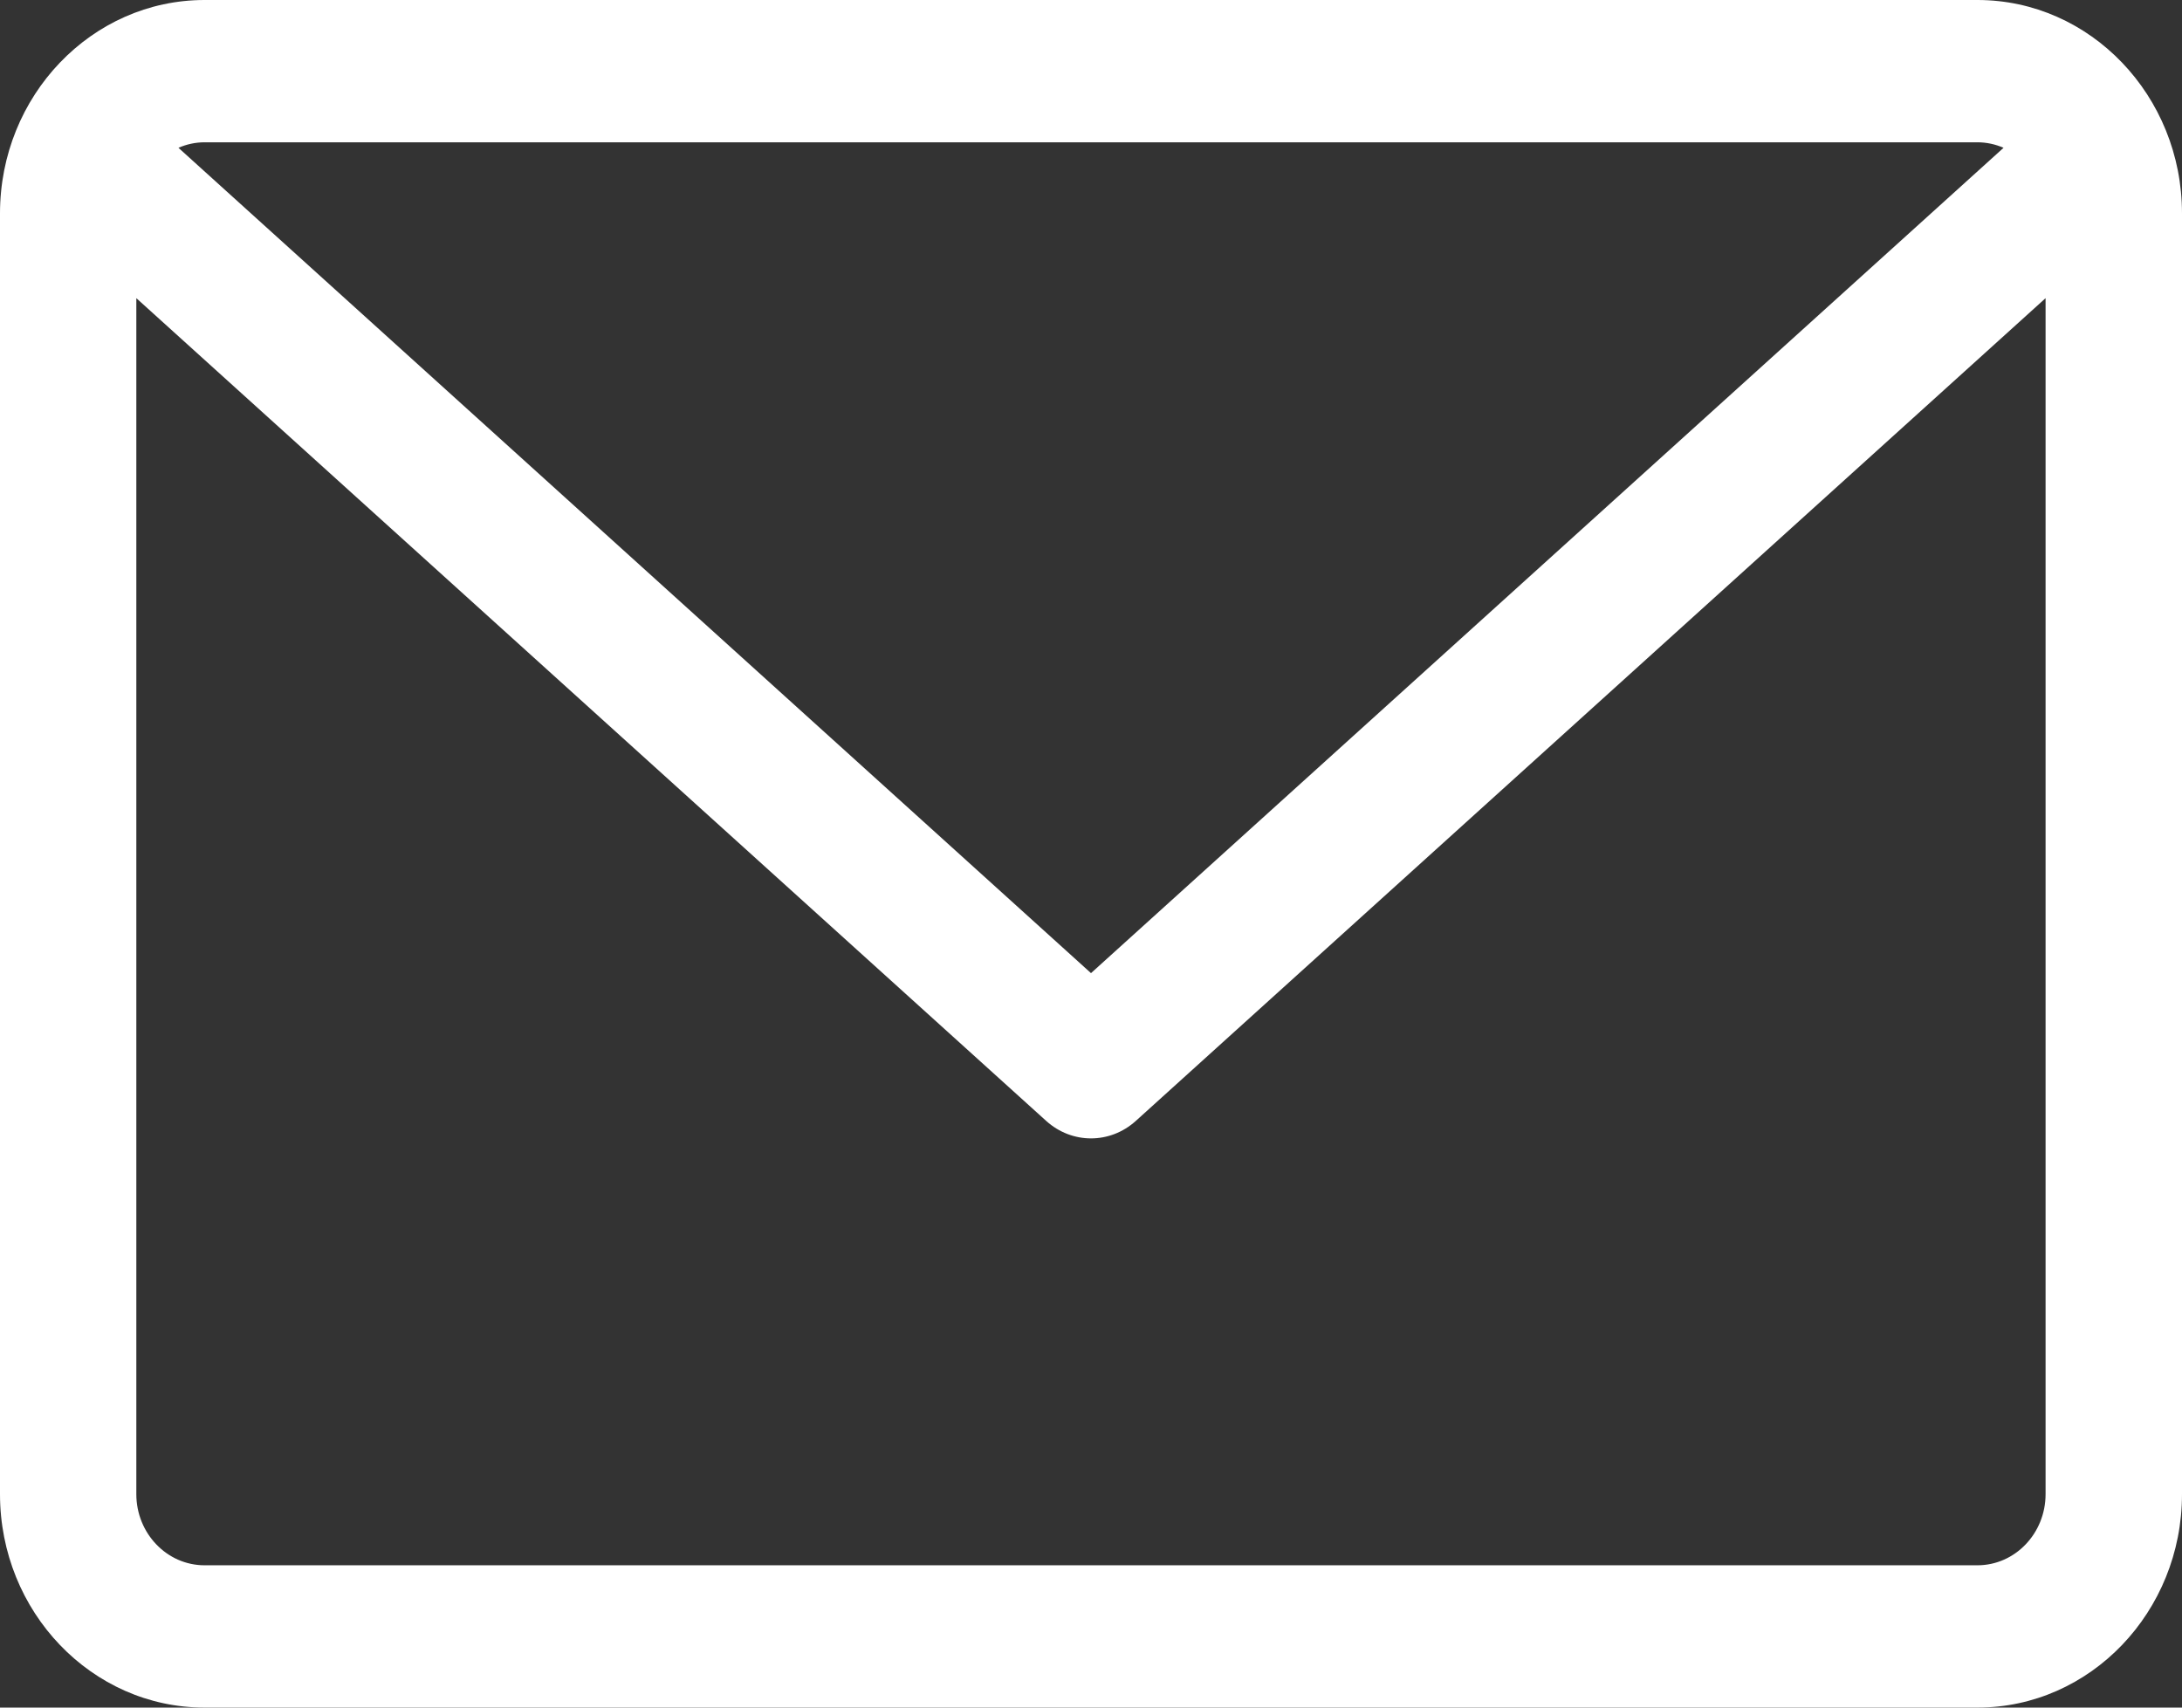
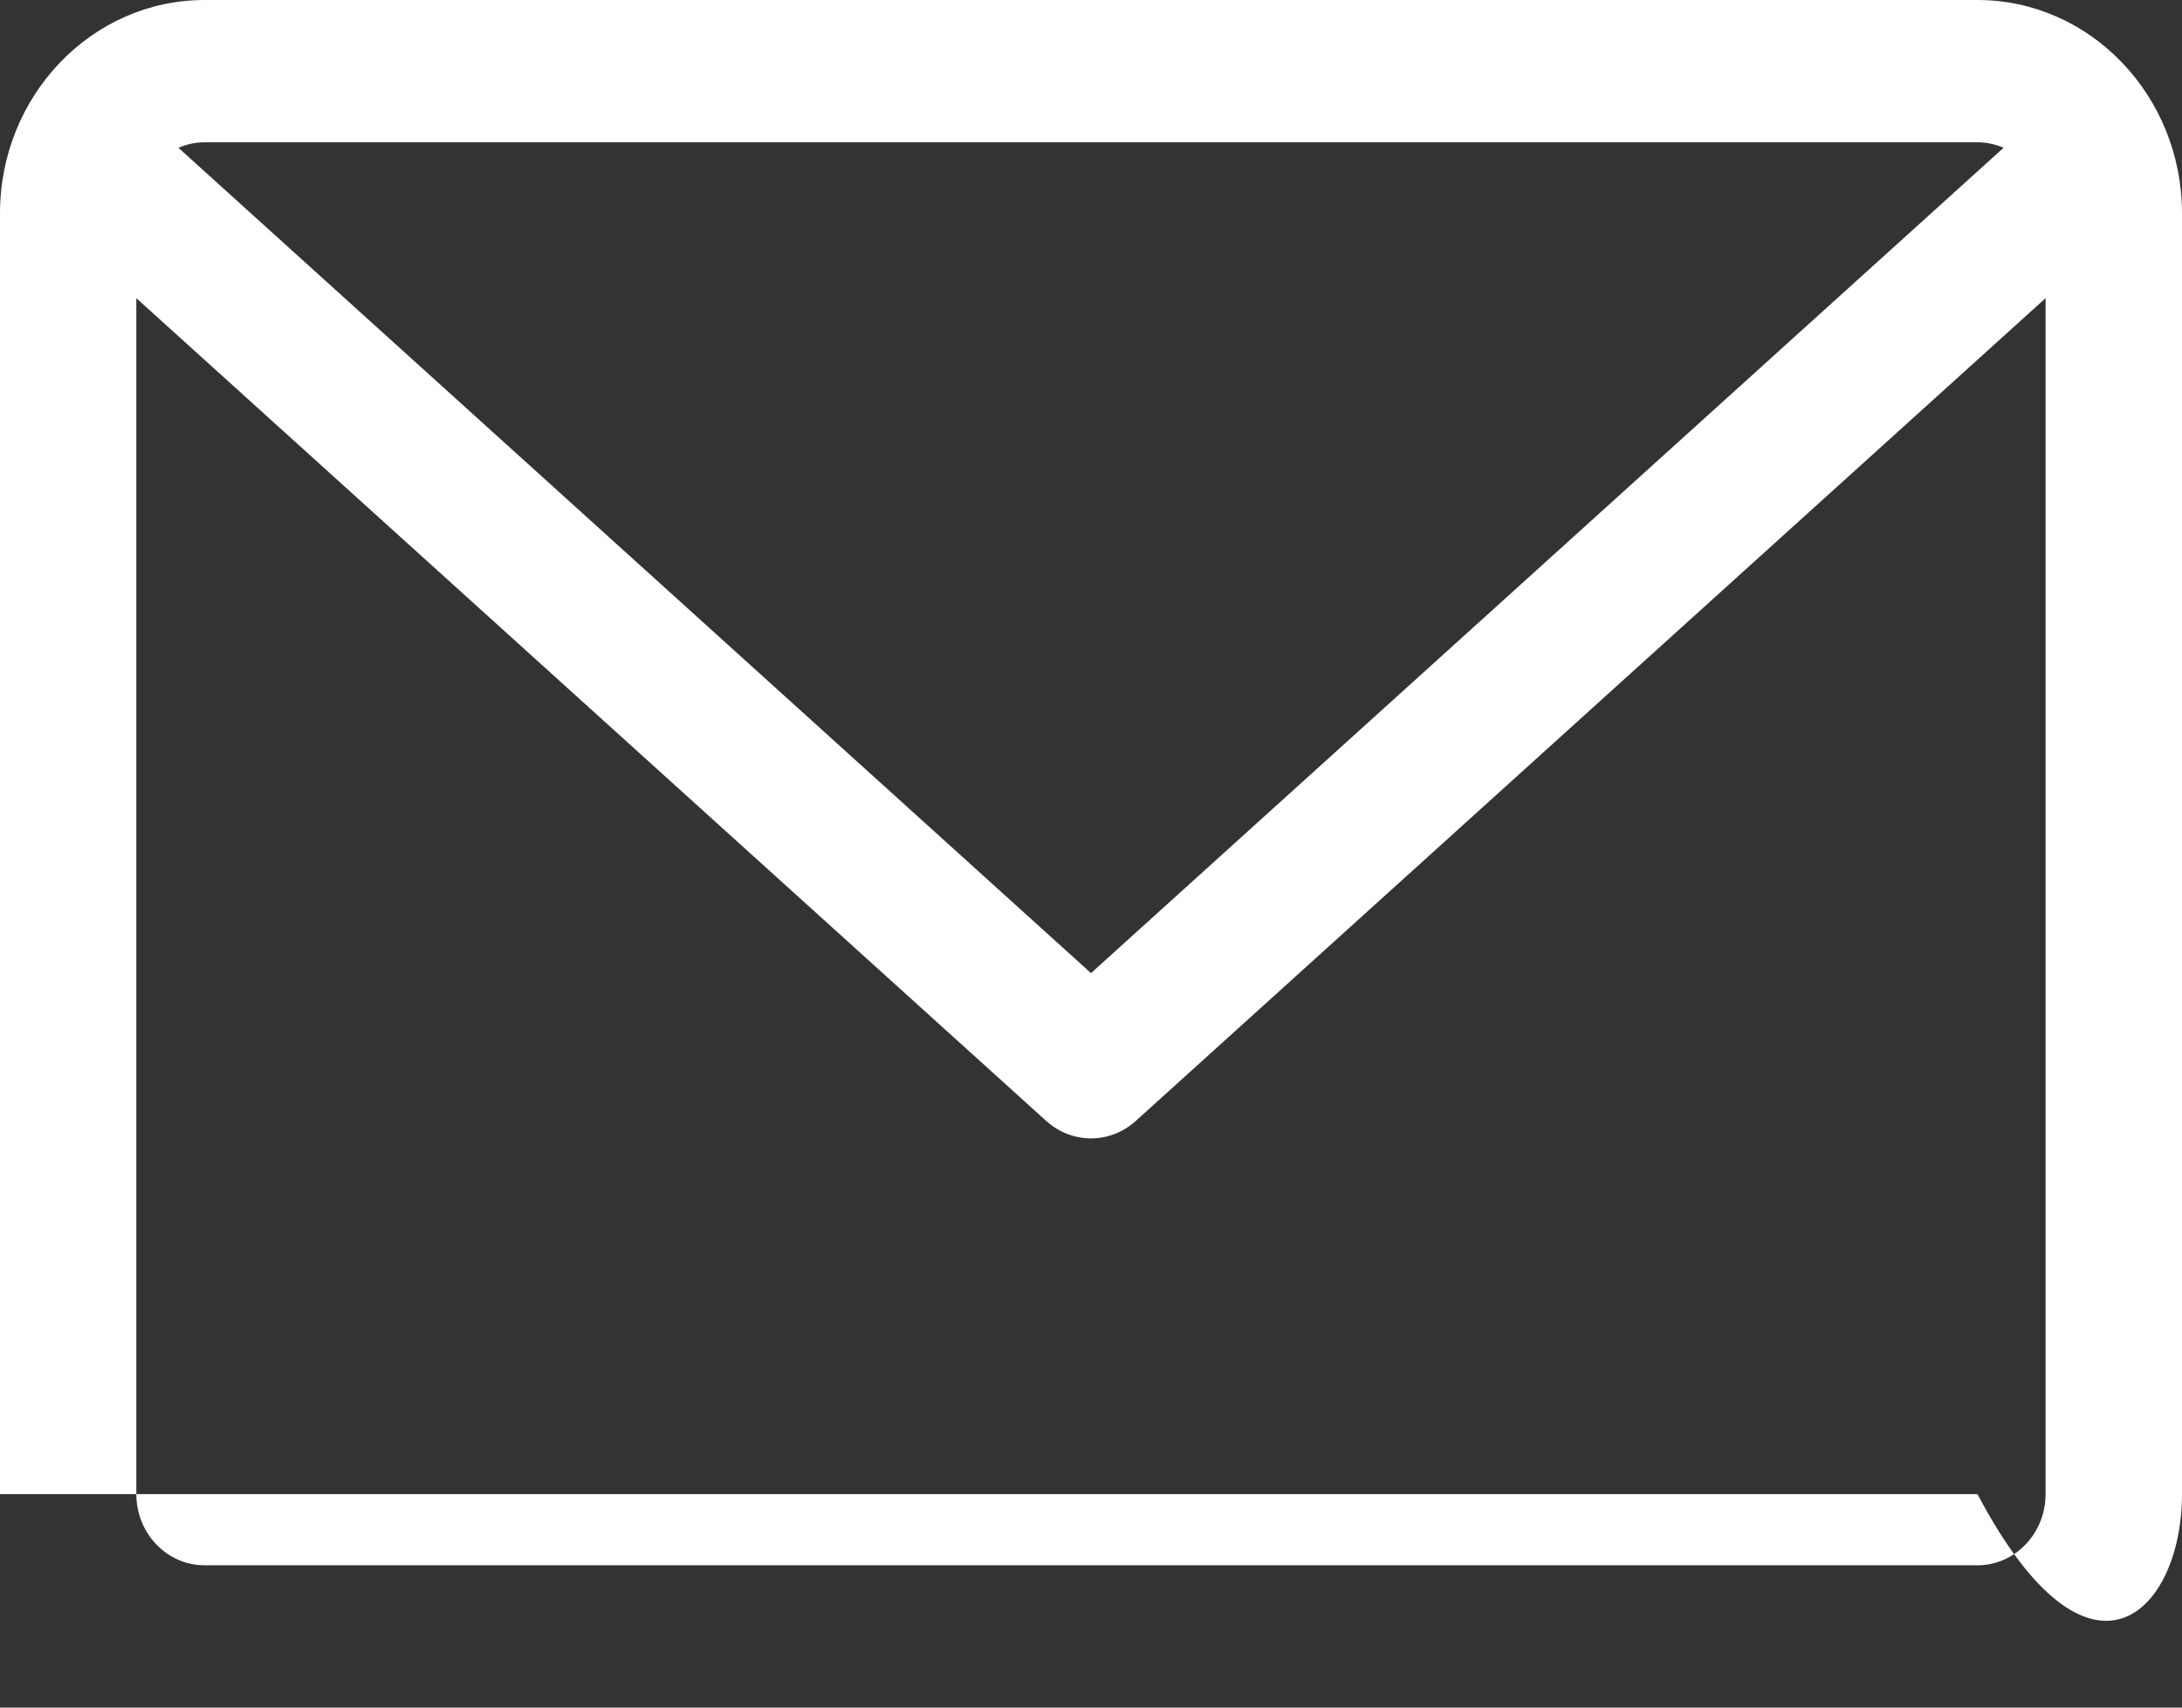
<svg xmlns="http://www.w3.org/2000/svg" width="23" height="18" viewBox="0 0 23 18" fill="none">
  <rect x="0" y="0" width="23" height="18" fill="#333333" stroke="none" />
-   <path d="M20.844 0H2.156C0.967 0 0 1.009 0 2.25V15.75C0 16.991 0.967 18 2.156 18H20.844C22.033 18 23 16.991 23 15.75V2.25C23 1.009 22.033 0 20.844 0ZM20.844 1.5C20.941 1.5 21.034 1.521 21.119 1.558L11.5 10.258L1.881 1.558C1.966 1.521 2.059 1.5 2.156 1.5H20.844ZM20.844 16.5H2.156C1.76 16.5 1.437 16.164 1.437 15.75V3.143L11.029 11.817C11.165 11.939 11.332 12 11.5 12C11.668 12 11.835 11.939 11.971 11.817L21.562 3.143V15.75C21.562 16.164 21.24 16.5 20.844 16.5Z" fill="white" />
+   <path d="M20.844 0H2.156C0.967 0 0 1.009 0 2.25V15.75H20.844C22.033 18 23 16.991 23 15.75V2.25C23 1.009 22.033 0 20.844 0ZM20.844 1.5C20.941 1.5 21.034 1.521 21.119 1.558L11.5 10.258L1.881 1.558C1.966 1.521 2.059 1.5 2.156 1.5H20.844ZM20.844 16.5H2.156C1.76 16.5 1.437 16.164 1.437 15.75V3.143L11.029 11.817C11.165 11.939 11.332 12 11.5 12C11.668 12 11.835 11.939 11.971 11.817L21.562 3.143V15.75C21.562 16.164 21.24 16.5 20.844 16.5Z" fill="white" />
</svg>